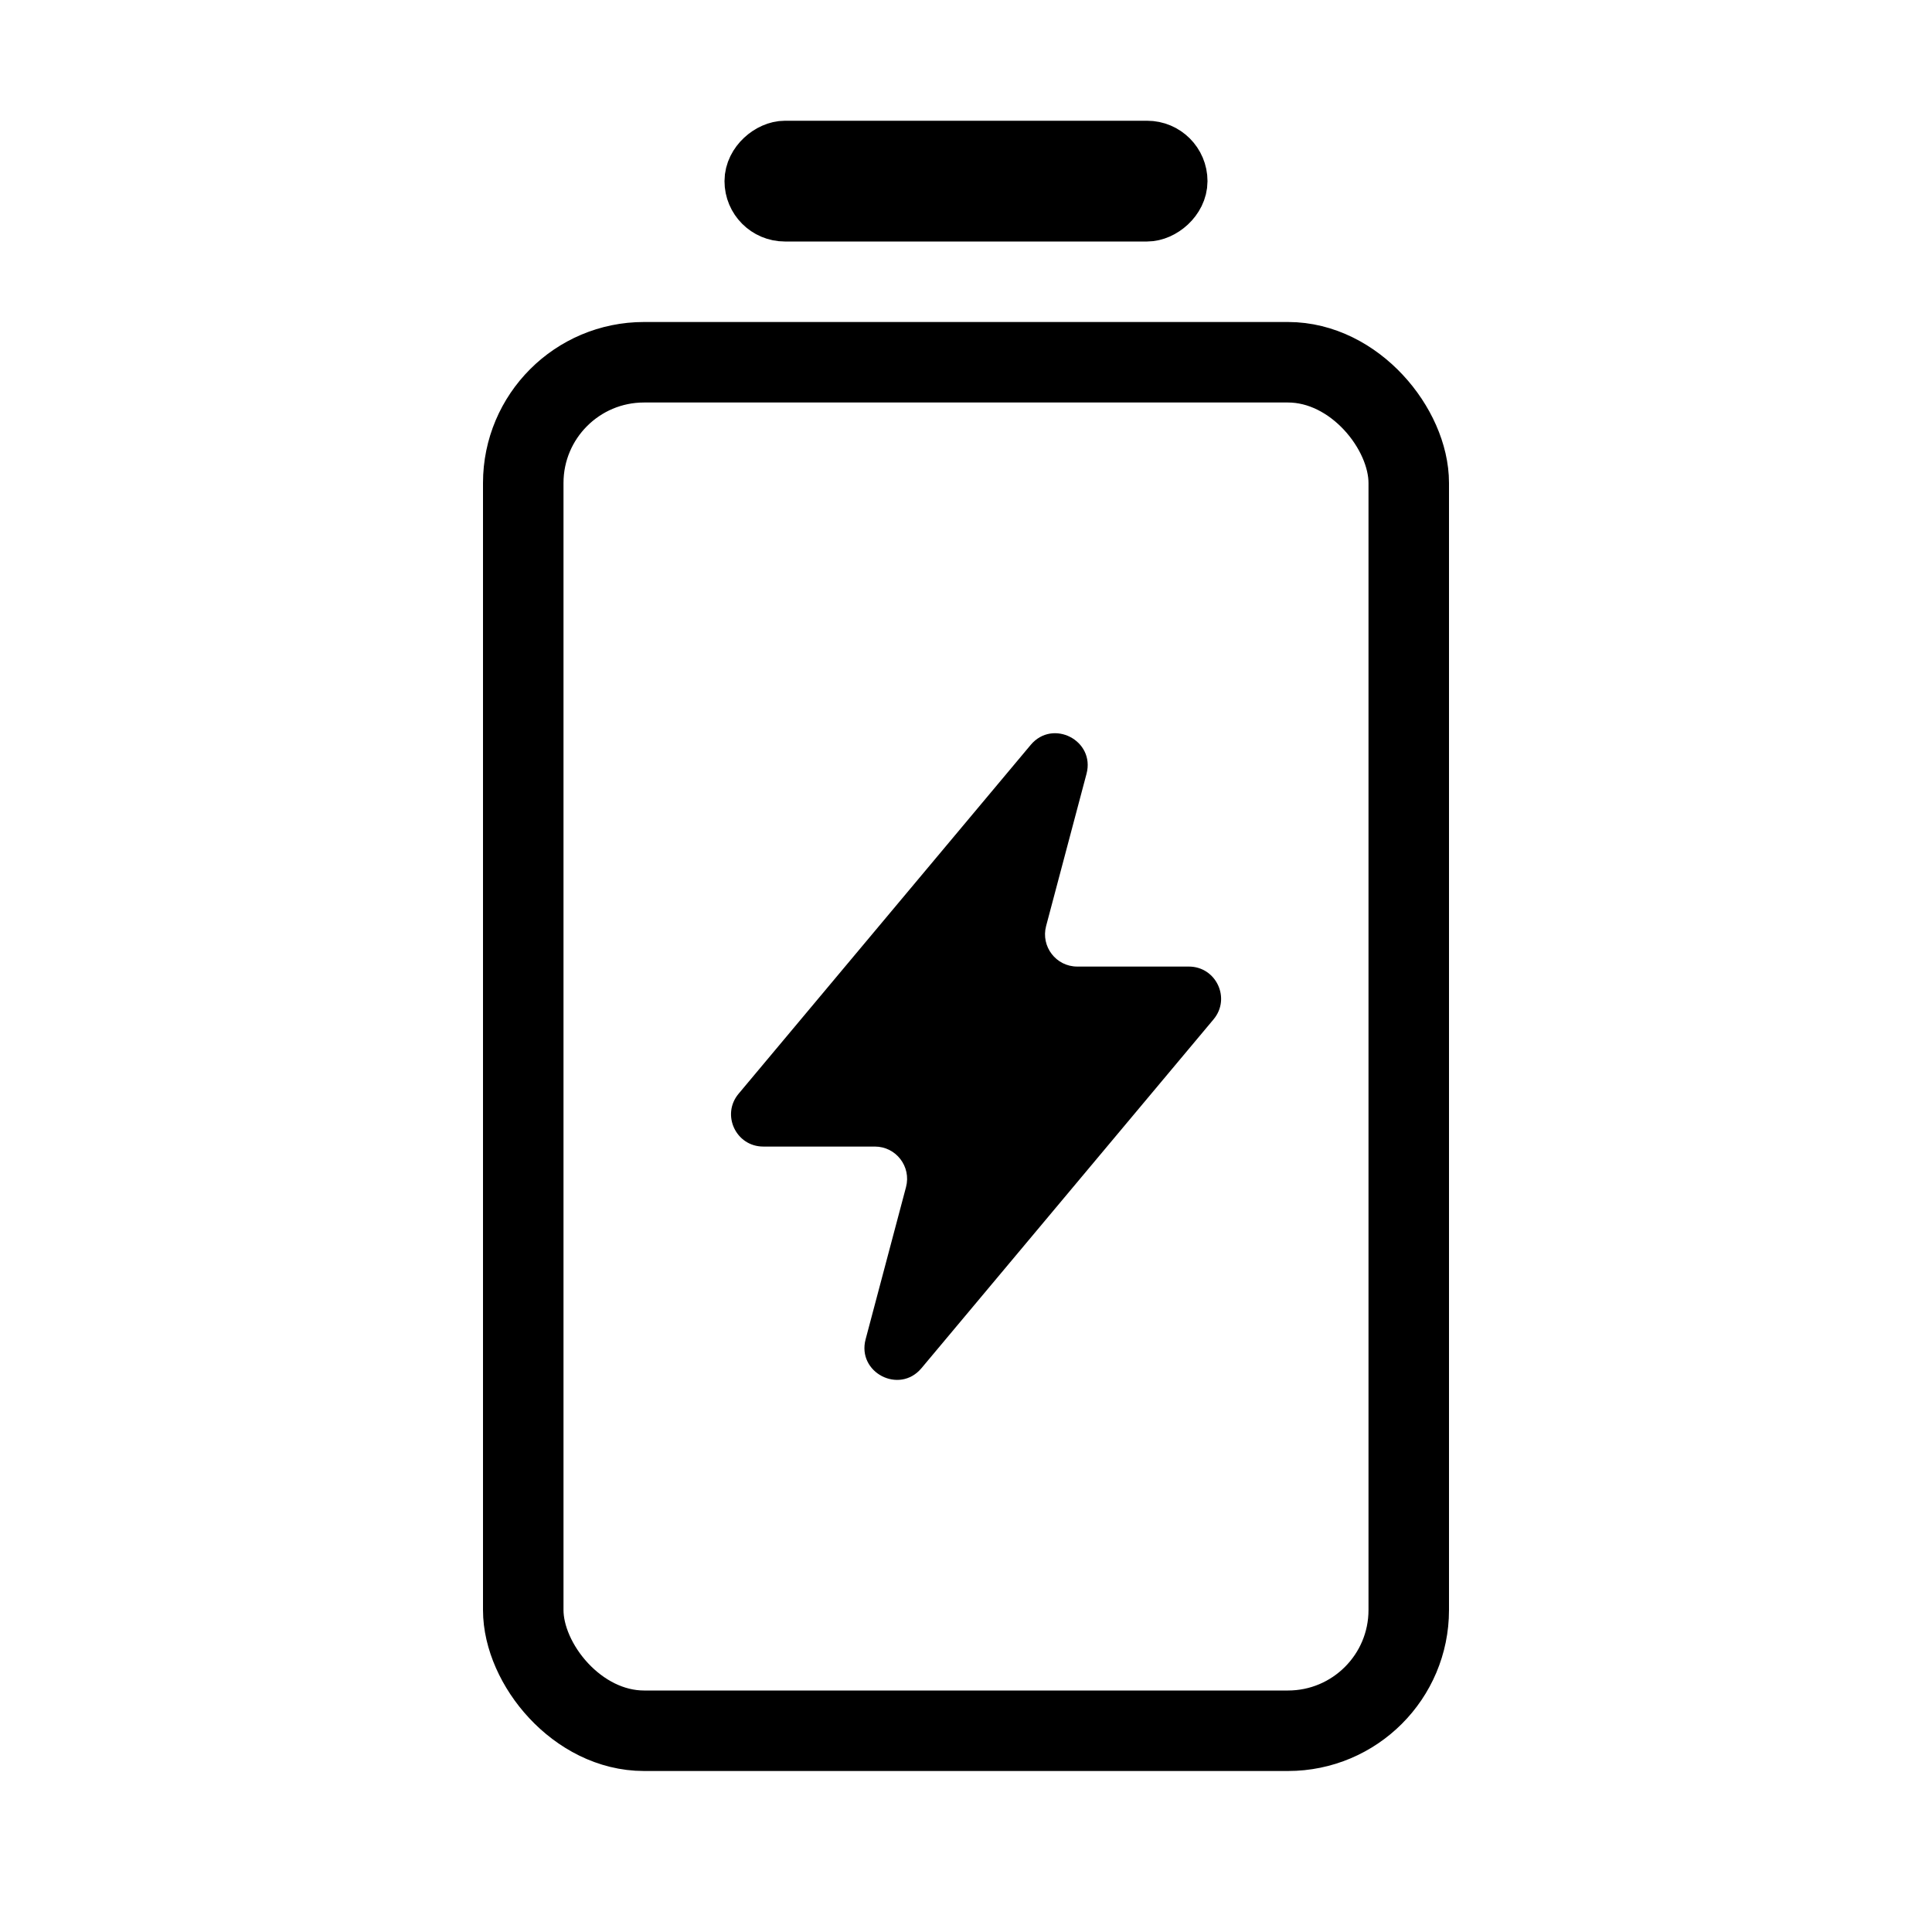
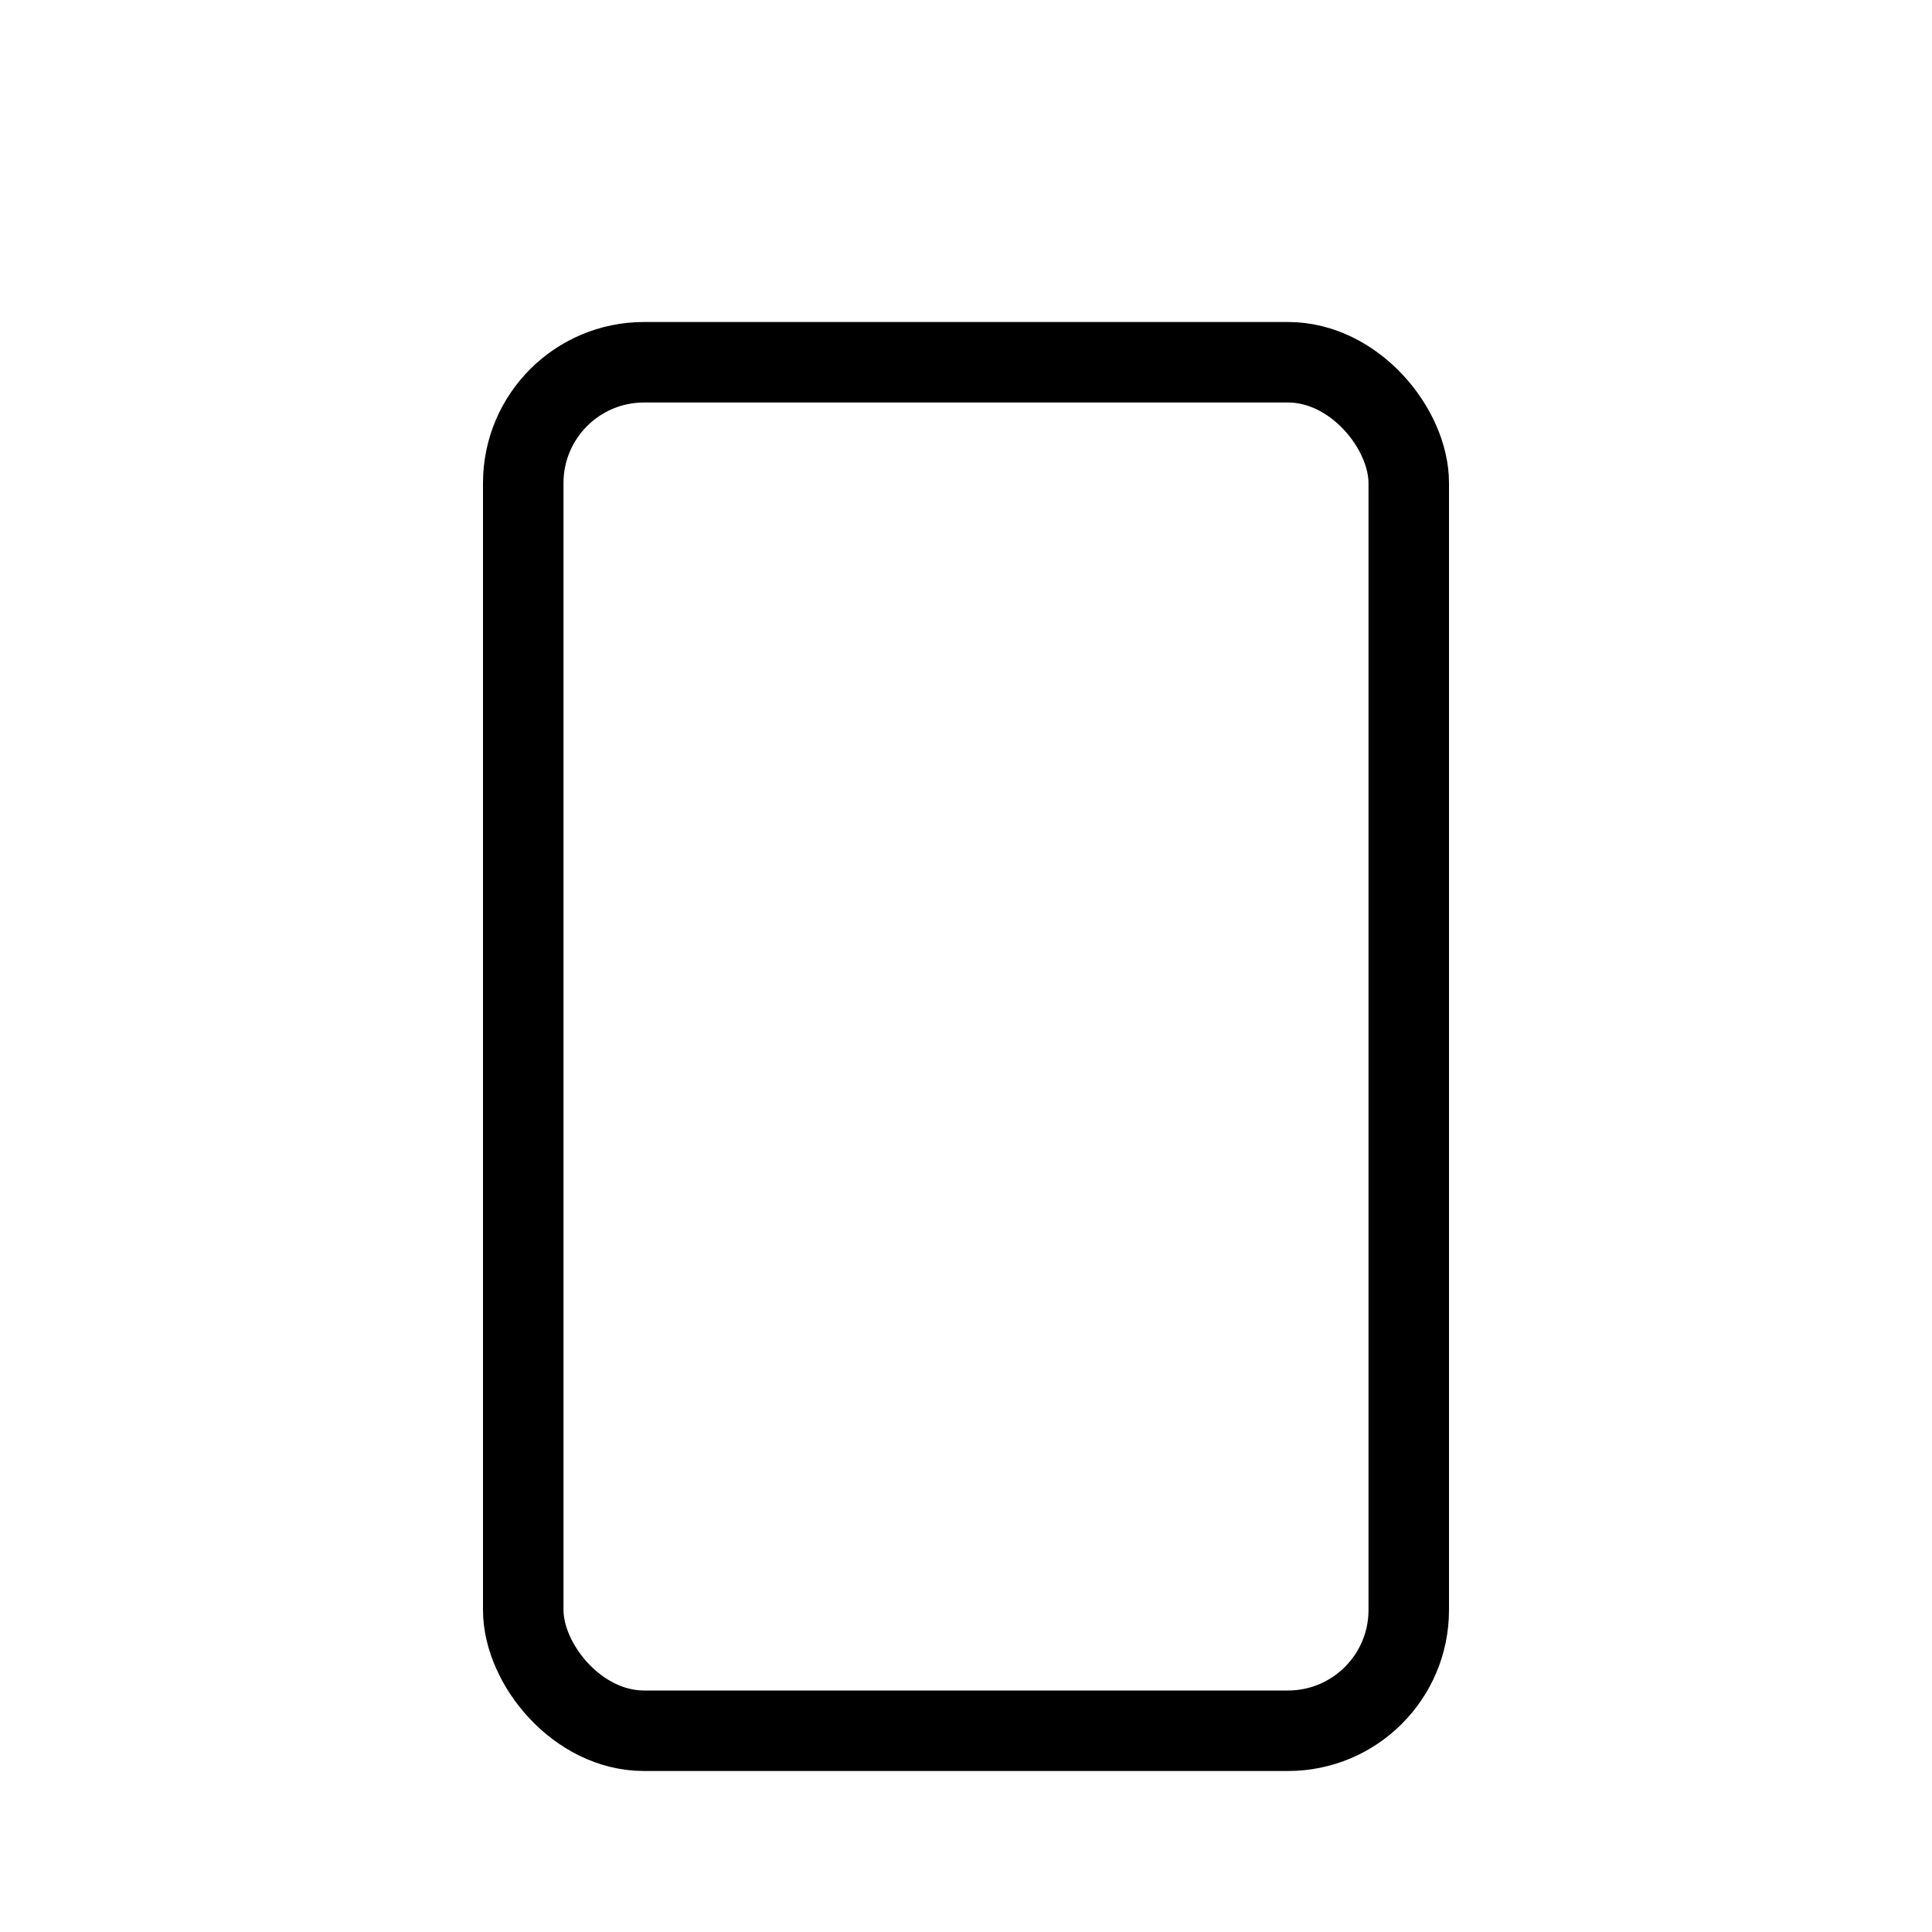
<svg xmlns="http://www.w3.org/2000/svg" width="24" height="24" viewBox="0 0 24 24" fill="none">
  <rect x="6.5" y="4.5" width="11" height="17" rx="1.5" stroke="black" />
-   <rect x="9.375" y="2.625" width="0.75" height="5.25" rx="0.375" transform="rotate(-90 9.375 2.625)" fill="black" stroke="black" stroke-width="0.75" />
-   <path d="M15.075 12.663C15.293 12.403 15.108 12.007 14.768 12.007H13.382C13.119 12.007 12.928 11.758 12.995 11.504L13.497 9.613C13.607 9.199 13.079 8.926 12.804 9.253L9.175 13.587C8.957 13.847 9.142 14.243 9.482 14.243H10.868C11.131 14.243 11.322 14.492 11.255 14.746L10.753 16.637C10.643 17.05 11.171 17.324 11.446 16.997L15.075 12.663Z" fill="black" />
</svg>